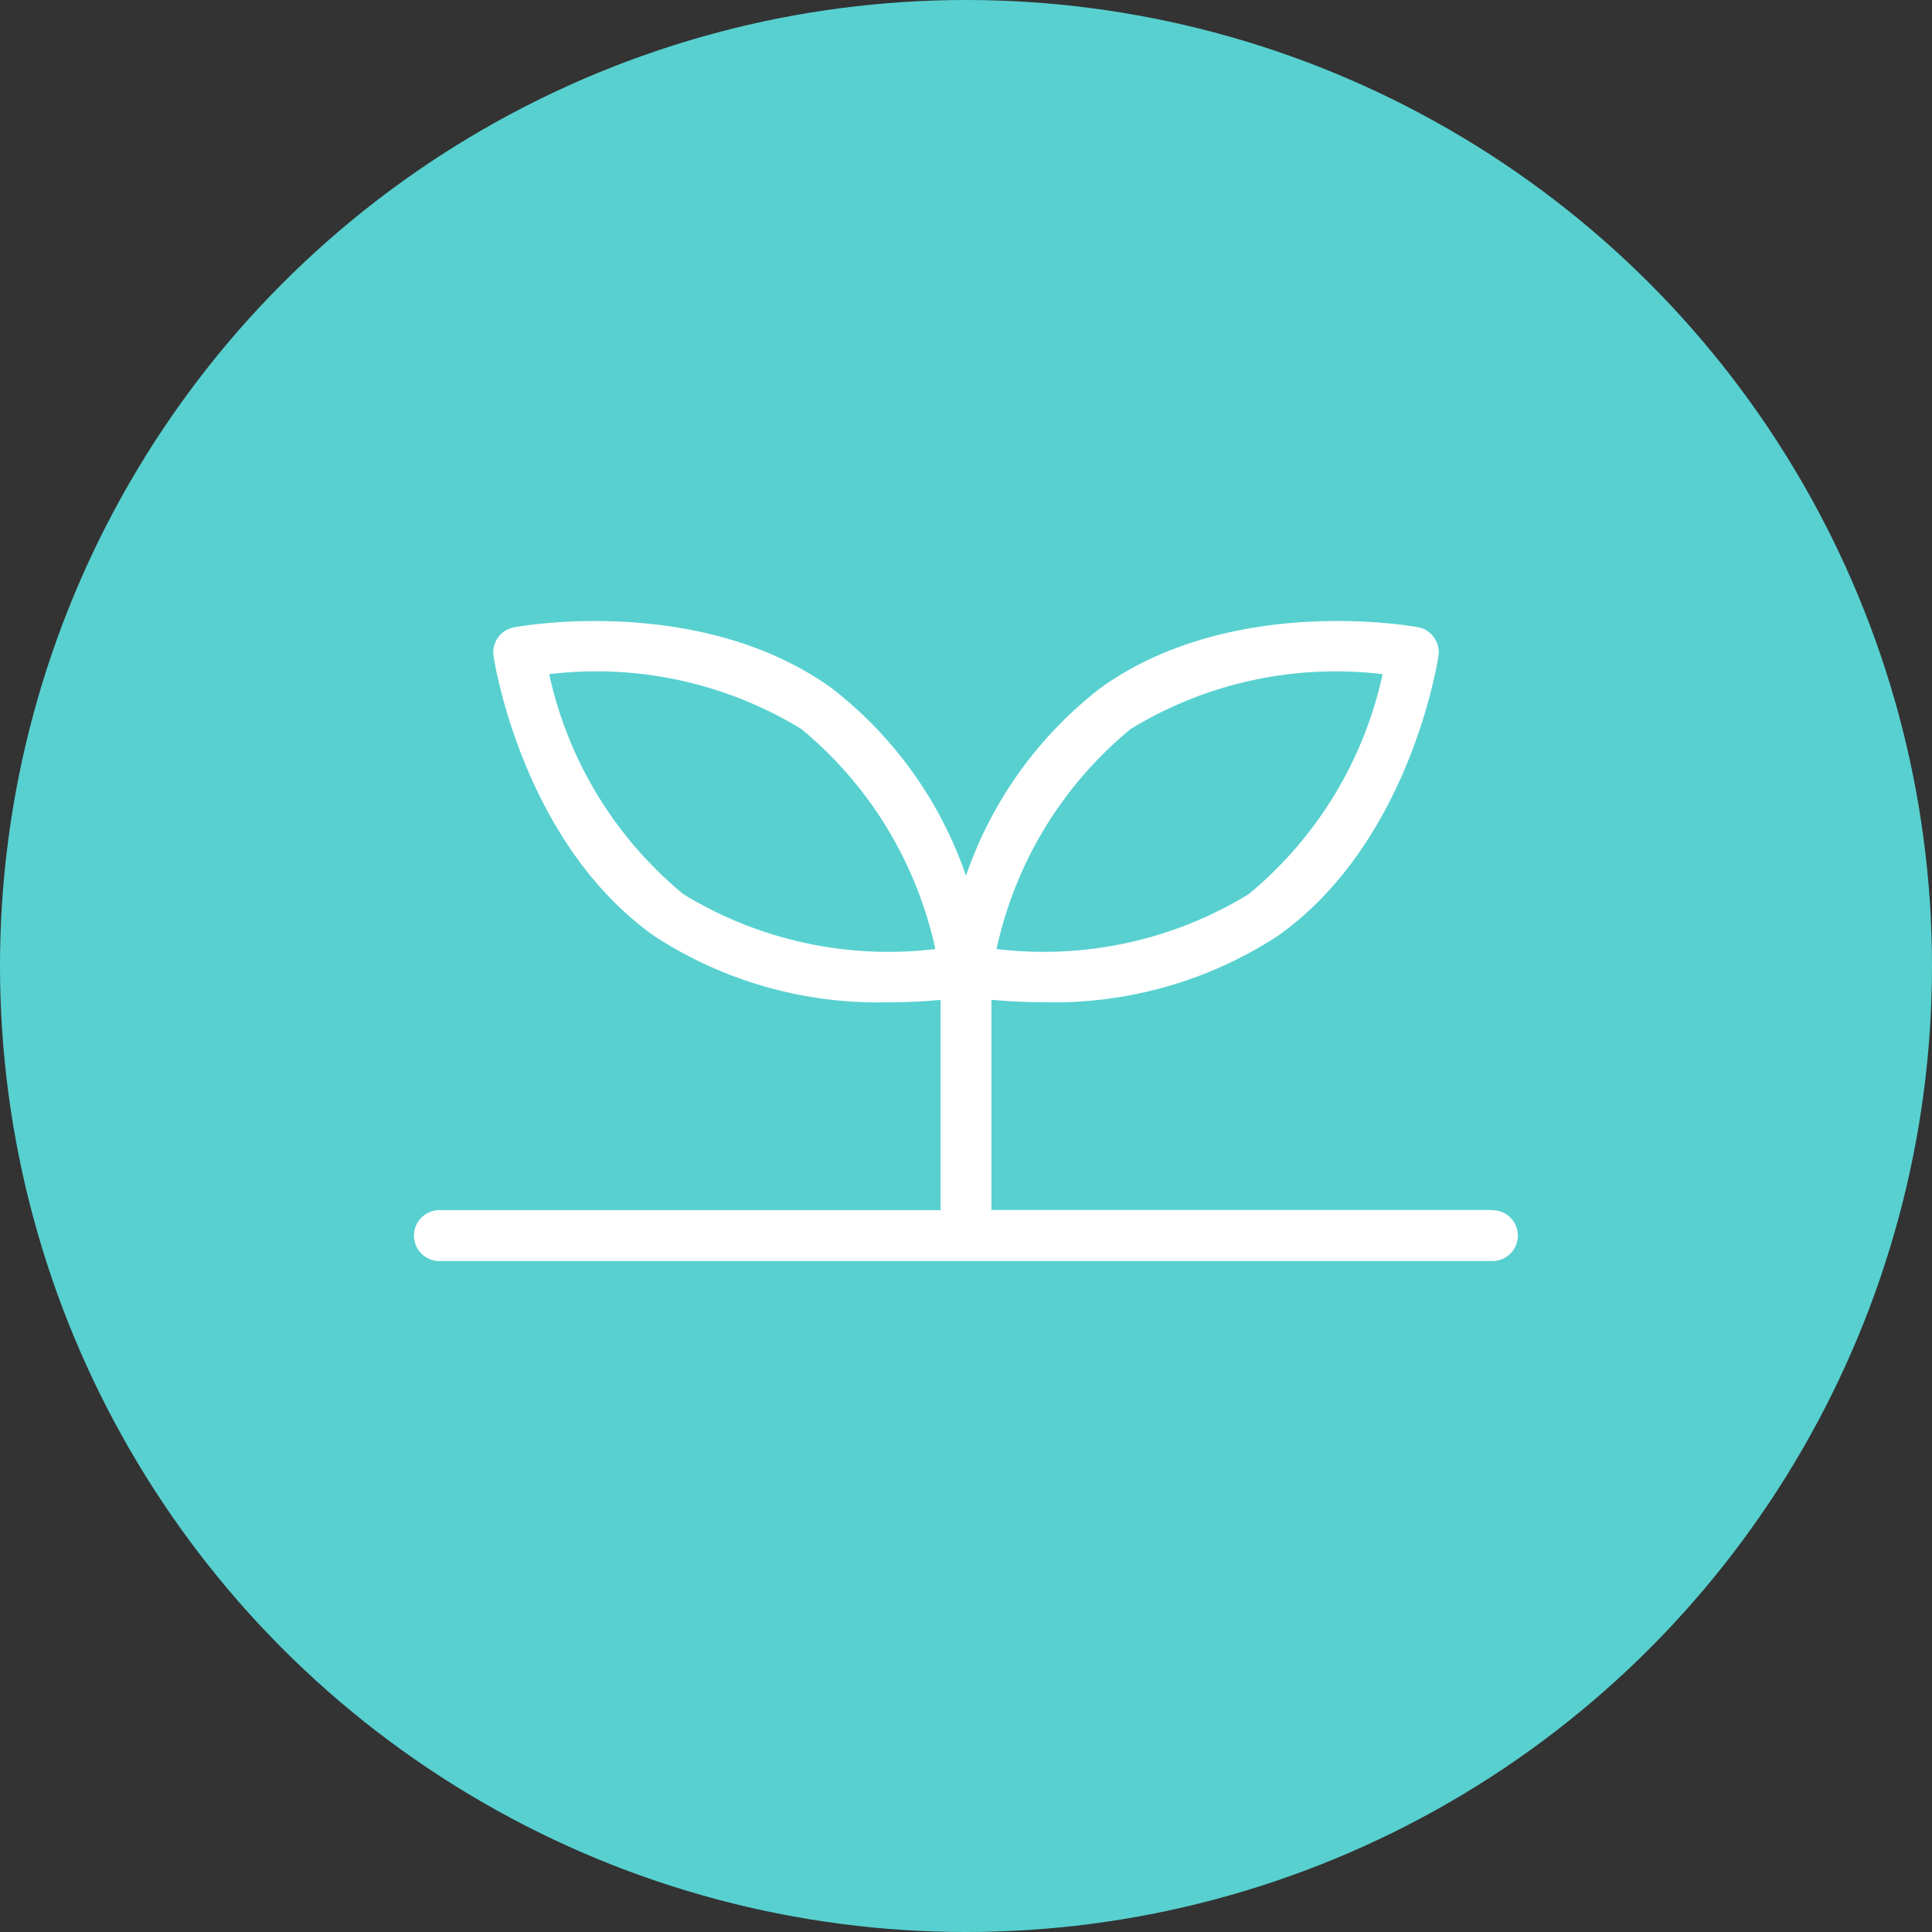
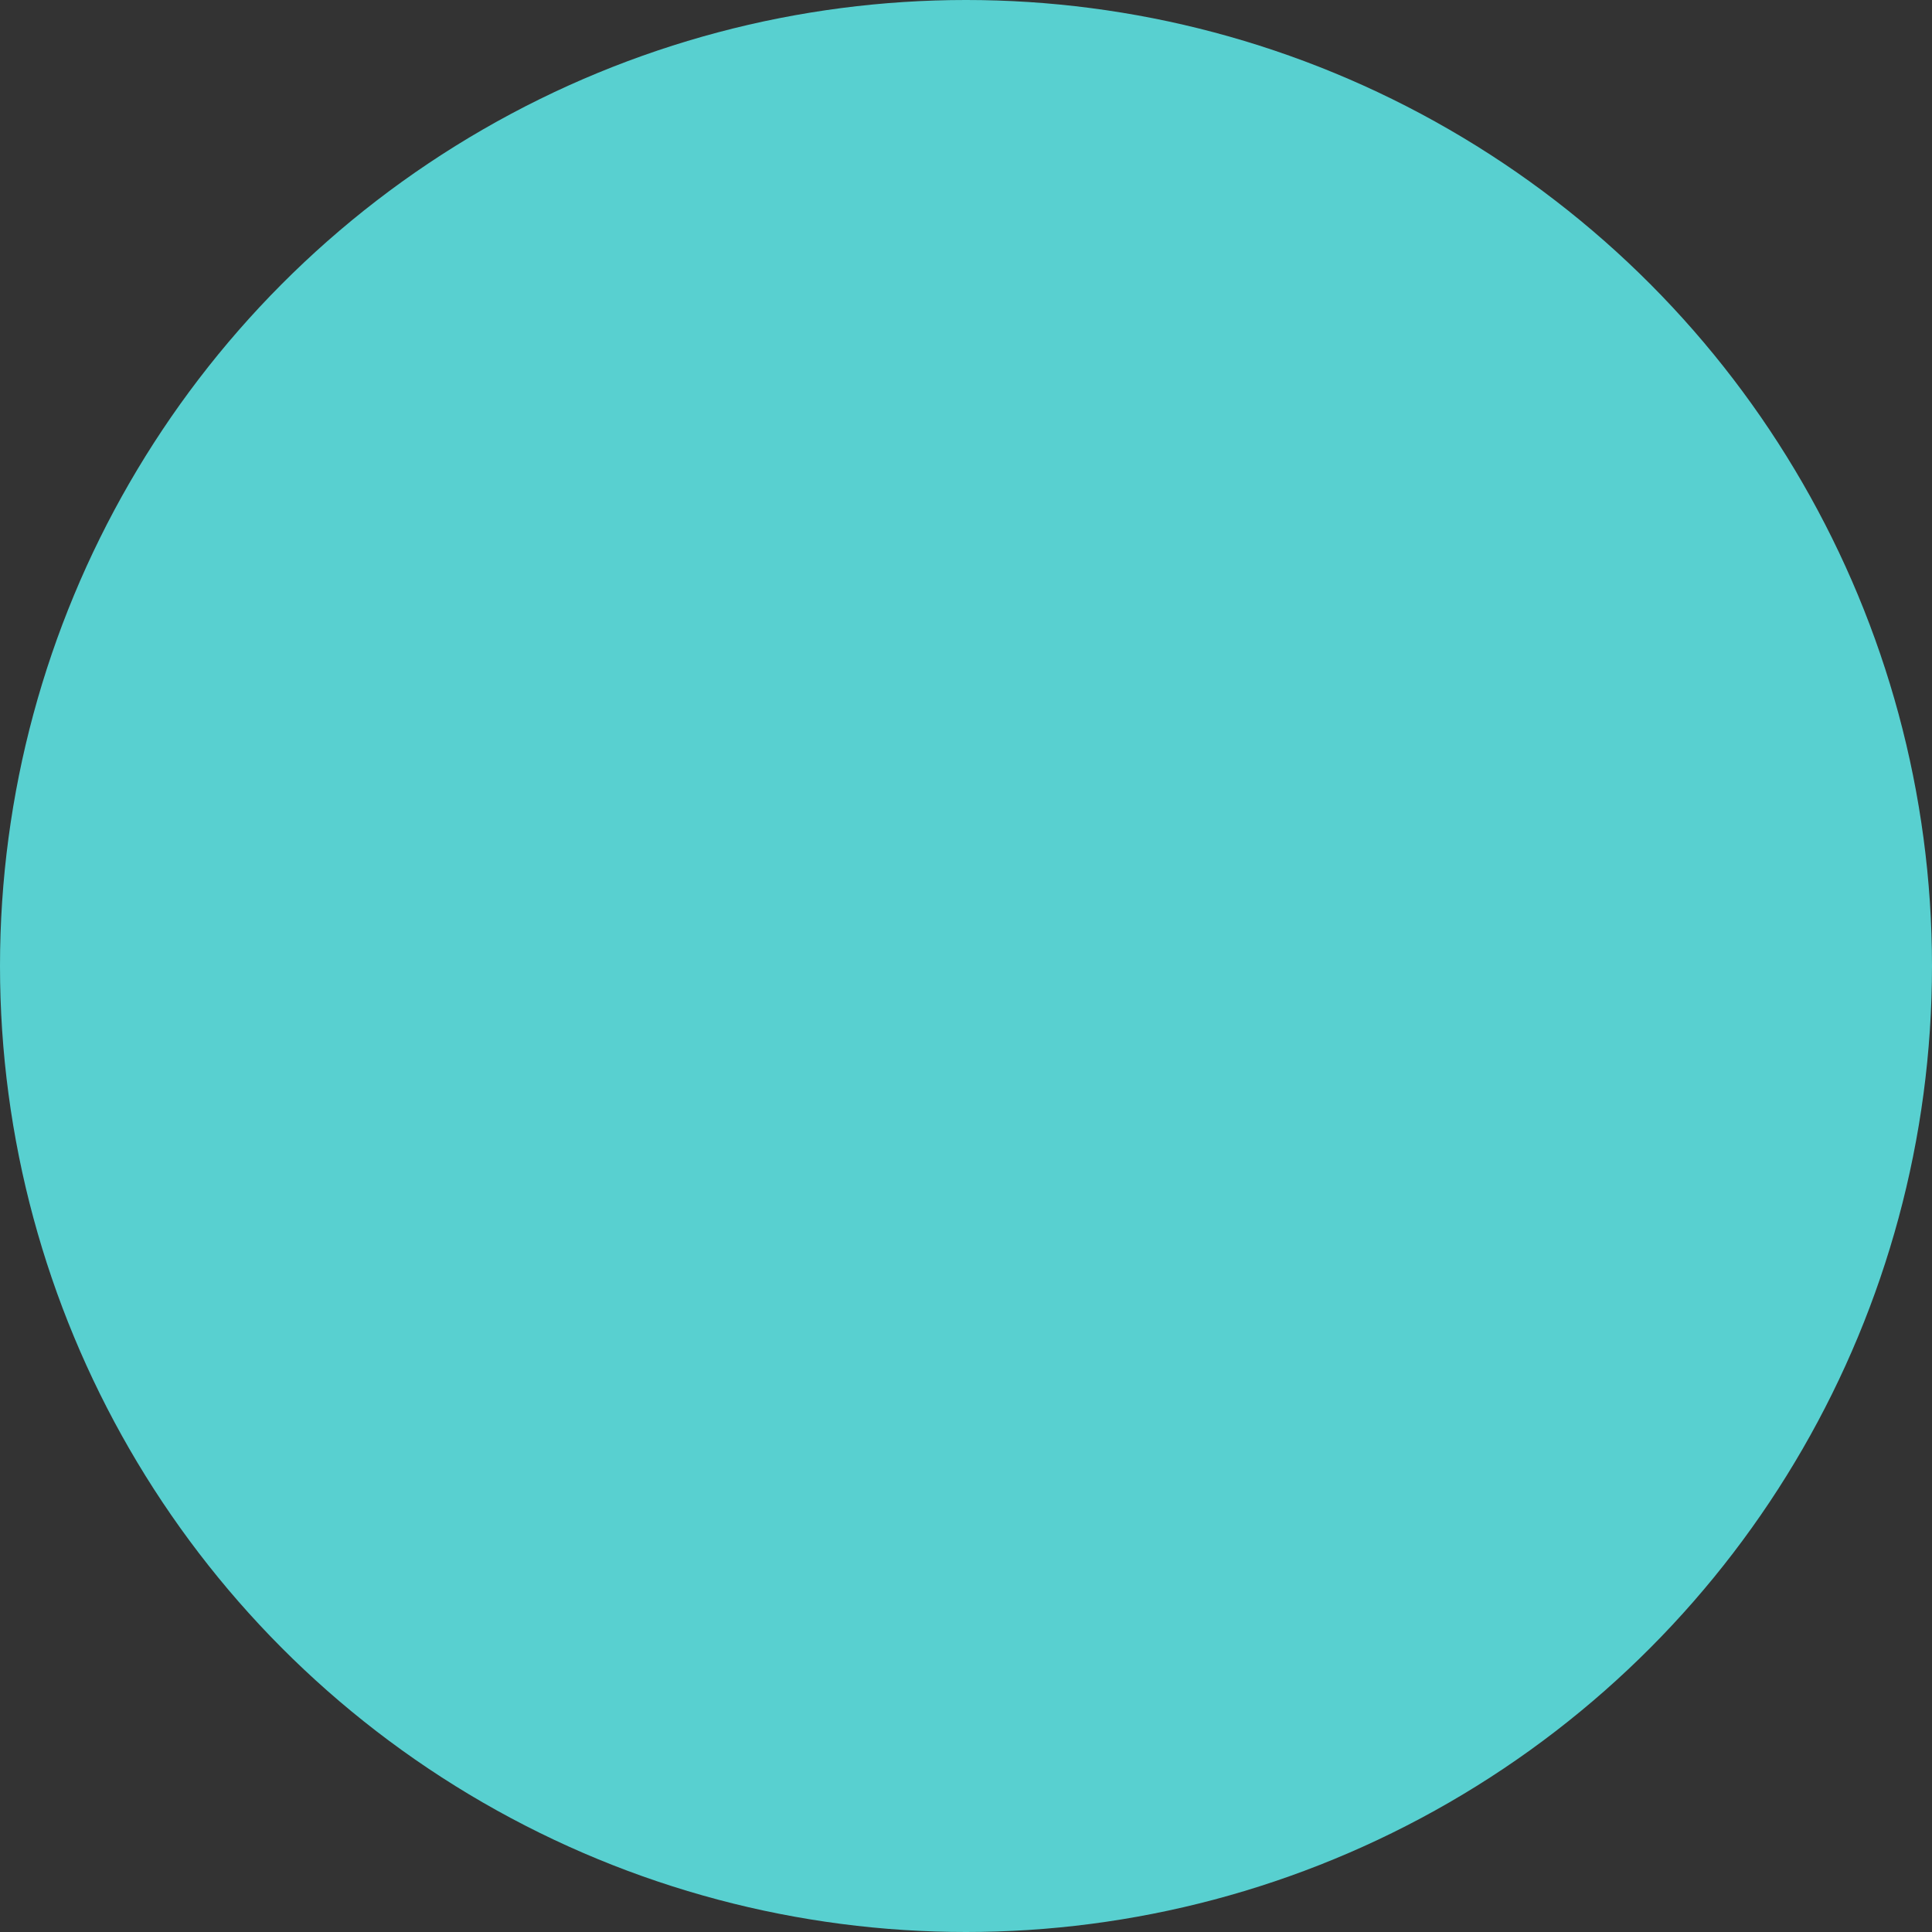
<svg xmlns="http://www.w3.org/2000/svg" width="40" height="40" viewBox="0 0 40 40">
  <rect x="0" y="0" width="40" height="40" fill="#333333" stroke="none" />
  <defs>
    <clipPath id="clip-path">
-       <rect id="長方形_36732" data-name="長方形 36732" width="22.857" height="13.248" transform="translate(0 0)" fill="#fff" />
-     </clipPath>
+       </clipPath>
  </defs>
  <g id="icon" transform="translate(-248 -418)">
    <circle id="楕円形_375" data-name="楕円形 375" cx="20" cy="20" r="20" transform="translate(248 418)" fill="#58d0d0" />
    <g id="グループ_24619" data-name="グループ 24619" transform="translate(256.571 430.858)">
      <g id="グループ_24618" data-name="グループ 24618" transform="translate(0 0)" clip-path="url(#clip-path)">
-         <path id="パス_24247" data-name="パス 24247" d="M22.33,12.194H11.956V7.841c.28.027.637.05,1.054.05a8.486,8.486,0,0,0,4.88-1.375C20.6,4.587,21.186.884,21.21.727a.527.527,0,0,0-.425-.6C20.629.1,16.936-.553,14.229,1.375a8.315,8.315,0,0,0-2.8,3.9,8.317,8.317,0,0,0-2.8-3.9C5.922-.553,2.229.1,2.073.13a.527.527,0,0,0-.425.6c.024.157.613,3.86,3.321,5.788a8.485,8.485,0,0,0,4.88,1.375c.416,0,.773-.023,1.054-.05v4.354H.527a.527.527,0,0,0,0,1.054h21.8a.527.527,0,1,0,0-1.054M14.84,2.234A8.143,8.143,0,0,1,20.054,1.1a8.142,8.142,0,0,1-2.776,4.557A8.135,8.135,0,0,1,12.062,6.79,8.116,8.116,0,0,1,14.84,2.234M5.58,5.657A8.142,8.142,0,0,1,2.8,1.1,8.146,8.146,0,0,1,8.018,2.234a8.14,8.14,0,0,1,2.776,4.557A8.143,8.143,0,0,1,5.58,5.657" transform="translate(0 0)" fill="#fff" />
-       </g>
+         </g>
    </g>
  </g>
</svg>